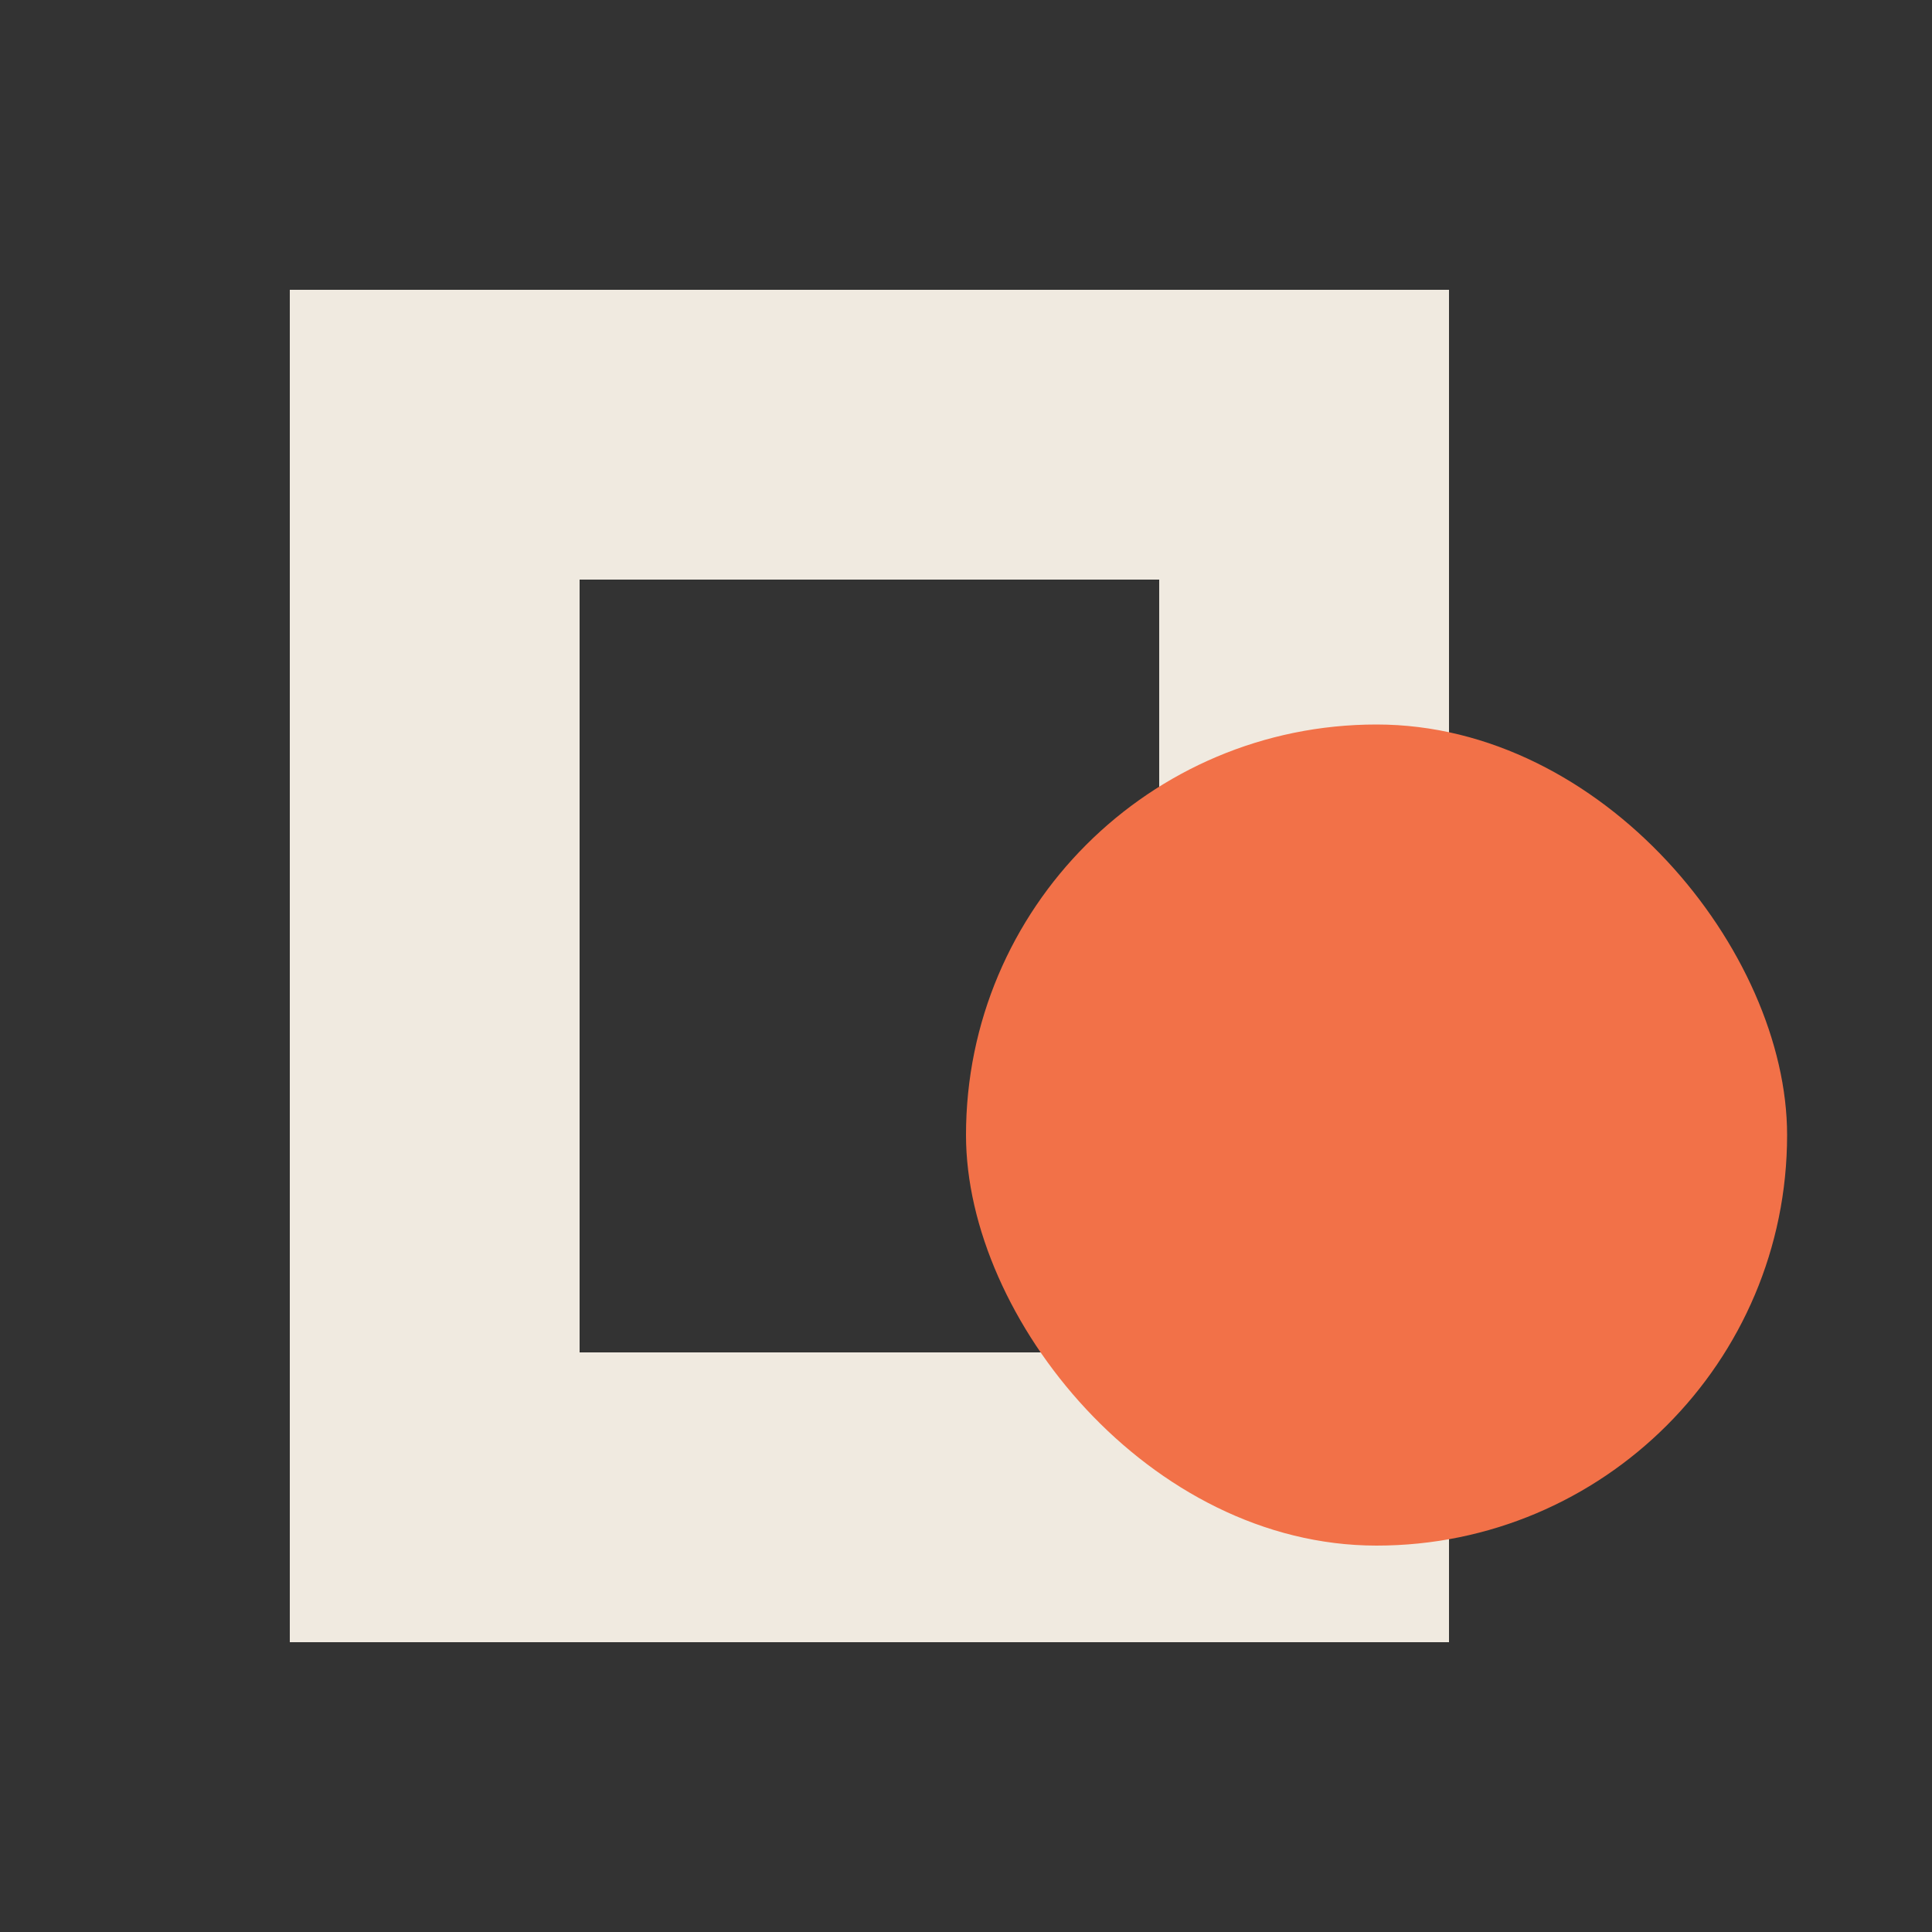
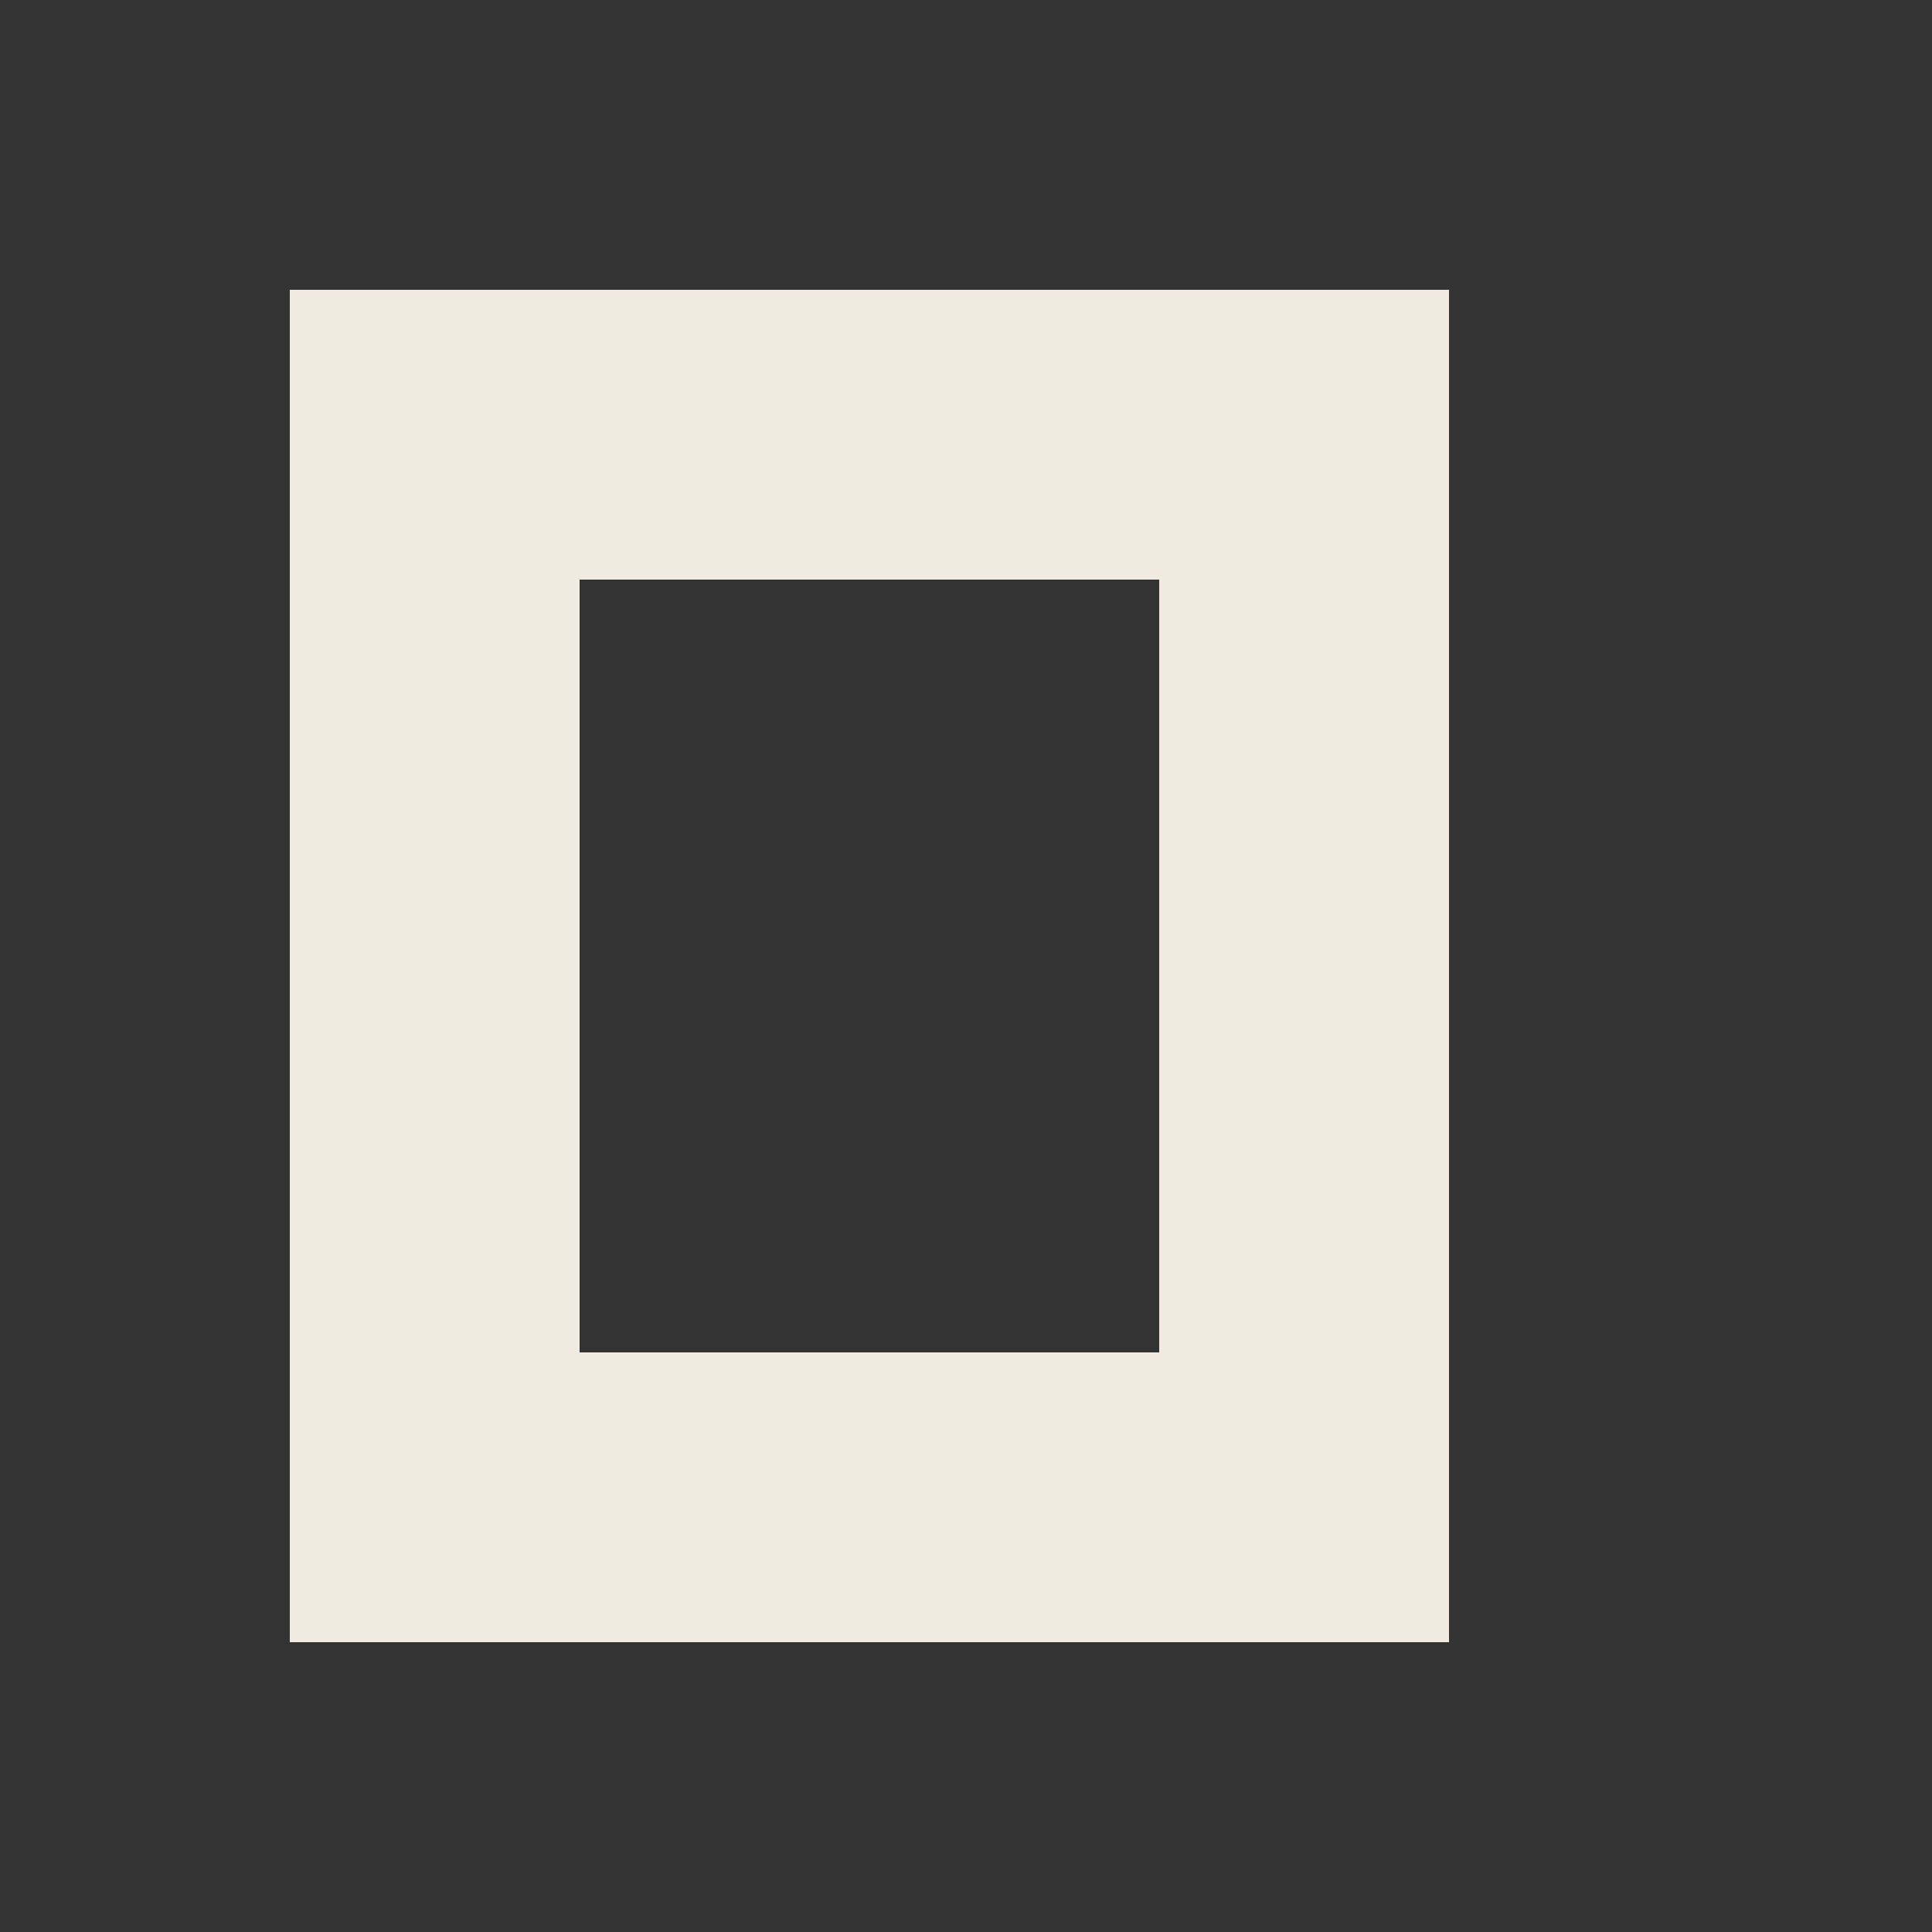
<svg xmlns="http://www.w3.org/2000/svg" width="40" height="40" viewBox="0 0 40 40" fill="none">
  <rect x="0" y="0" width="40" height="40" fill="#333333" stroke="none" />
  <rect x="9" y="9" width="18" height="22" stroke="#F0EAE0" stroke-width="6" />
-   <rect x="20" y="15" width="17" height="17" rx="8.5" fill="#F27148" />
</svg>